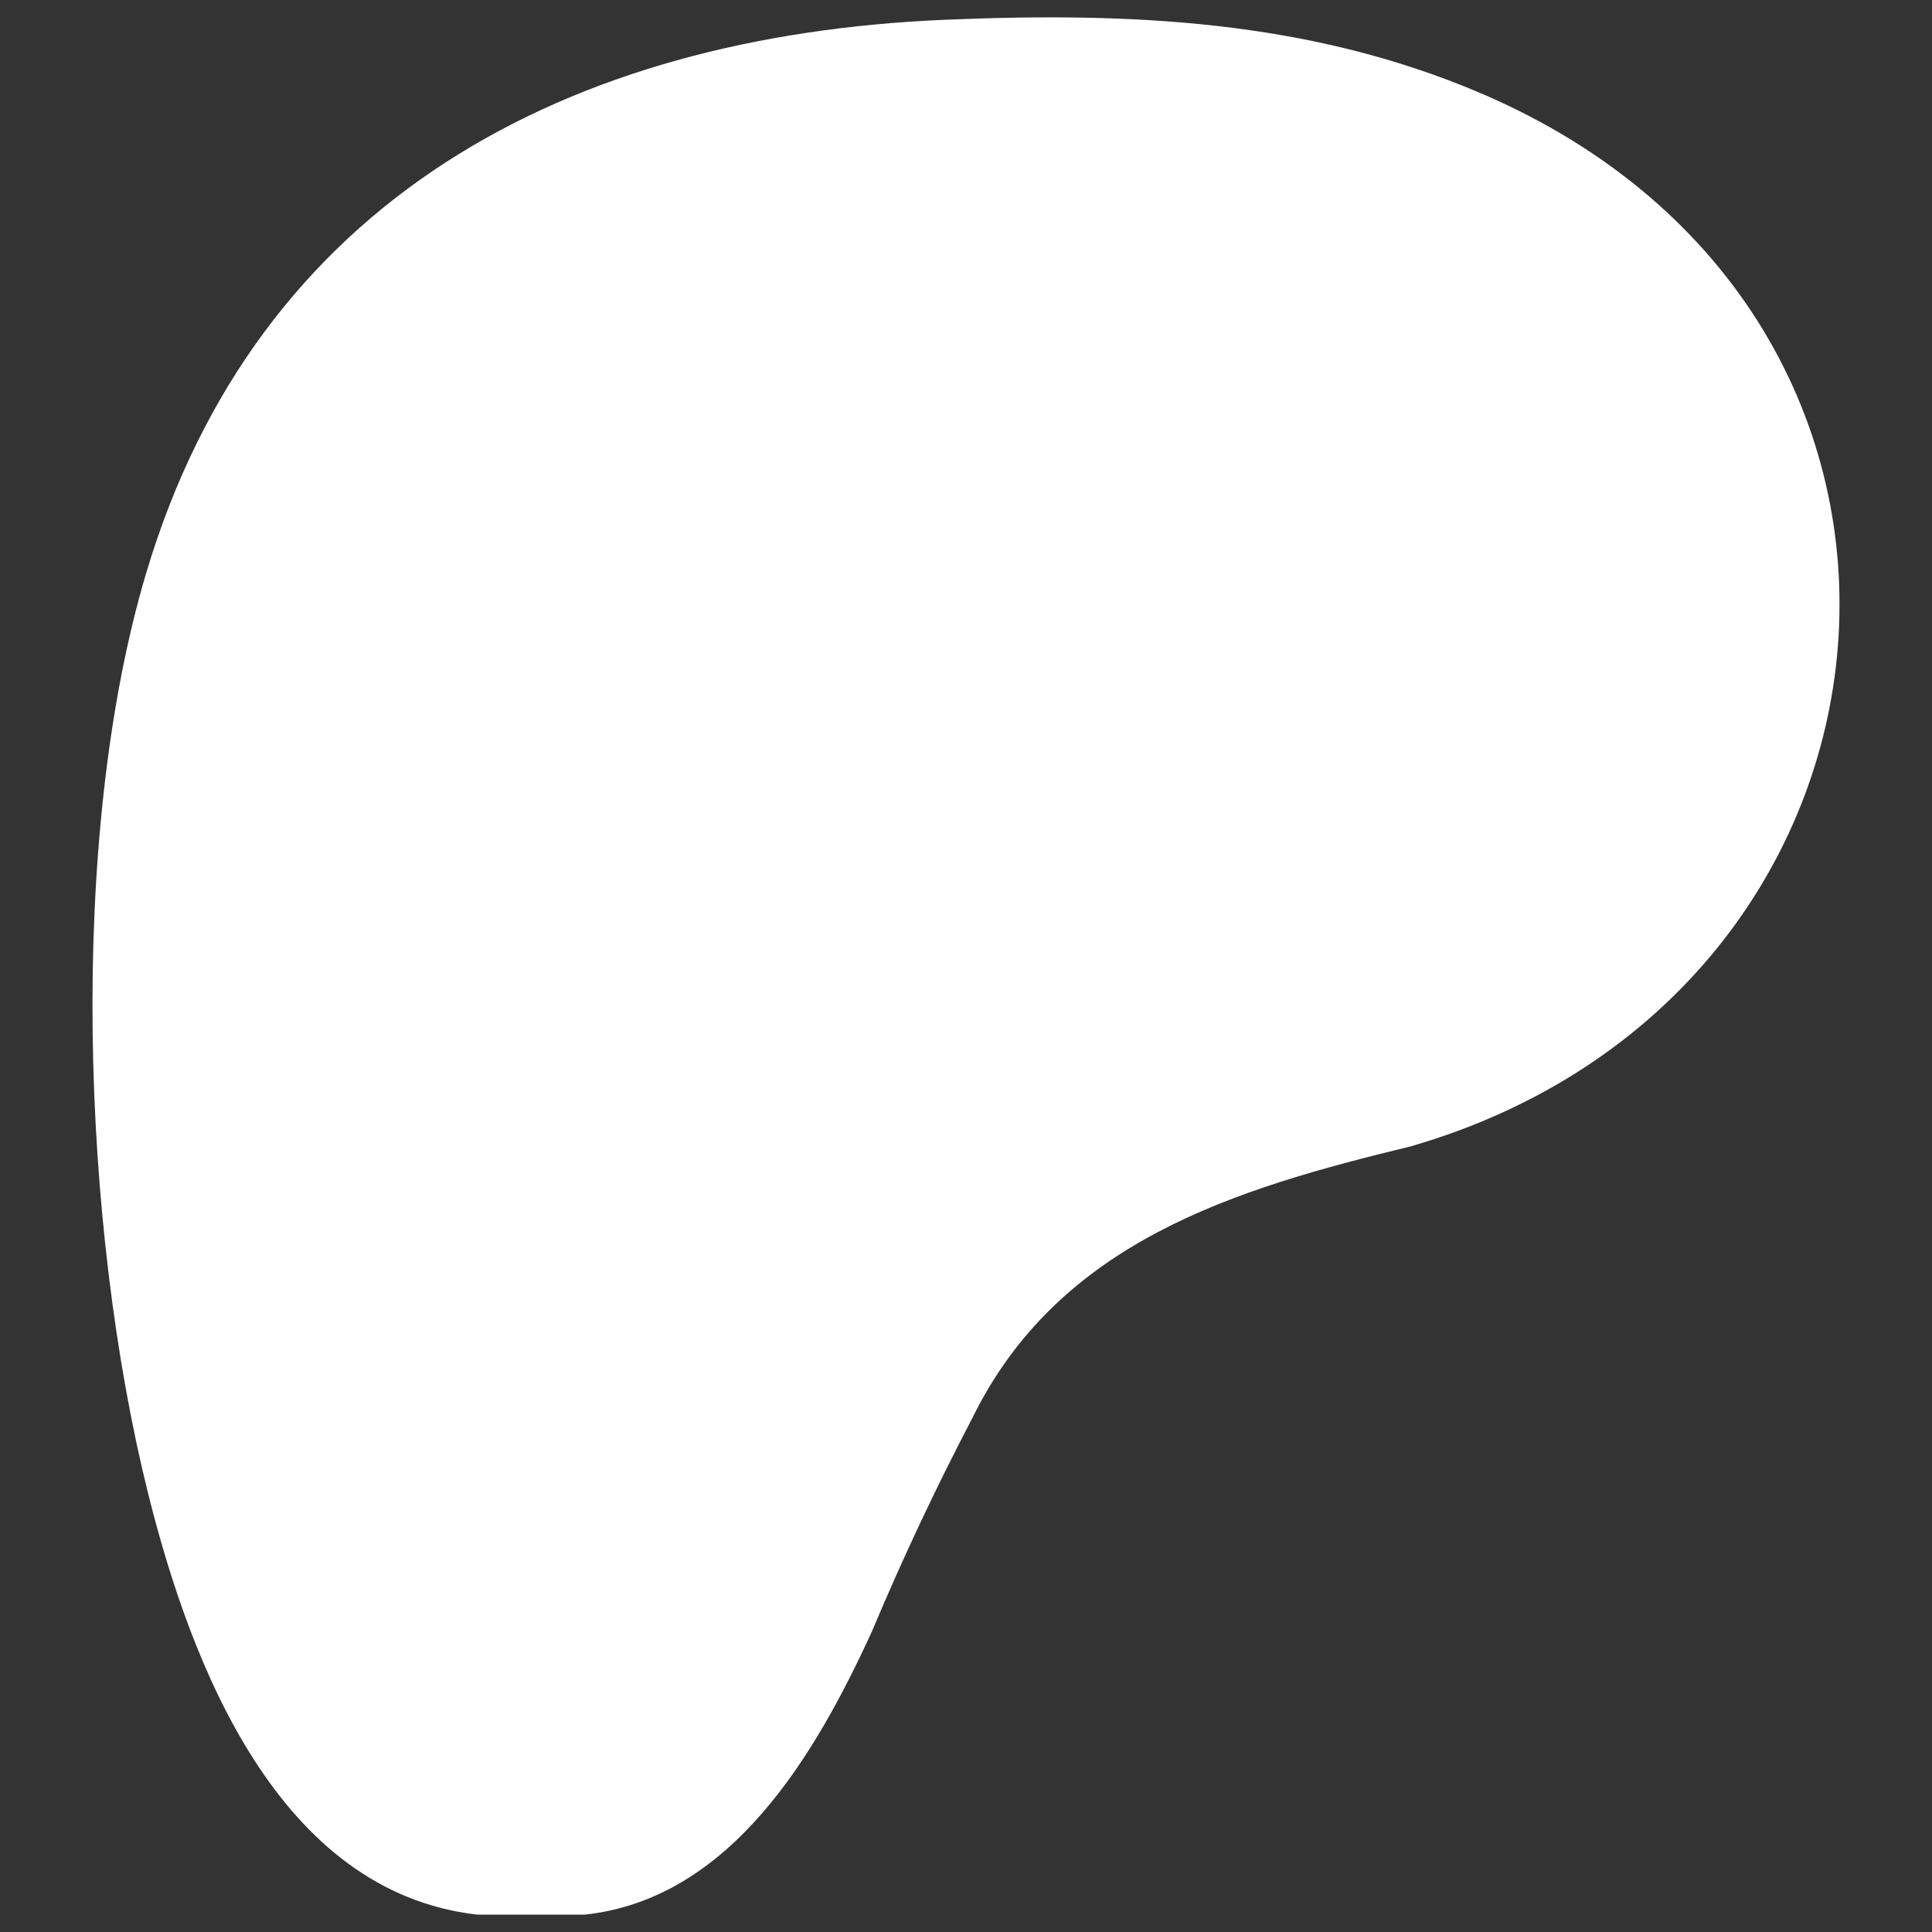
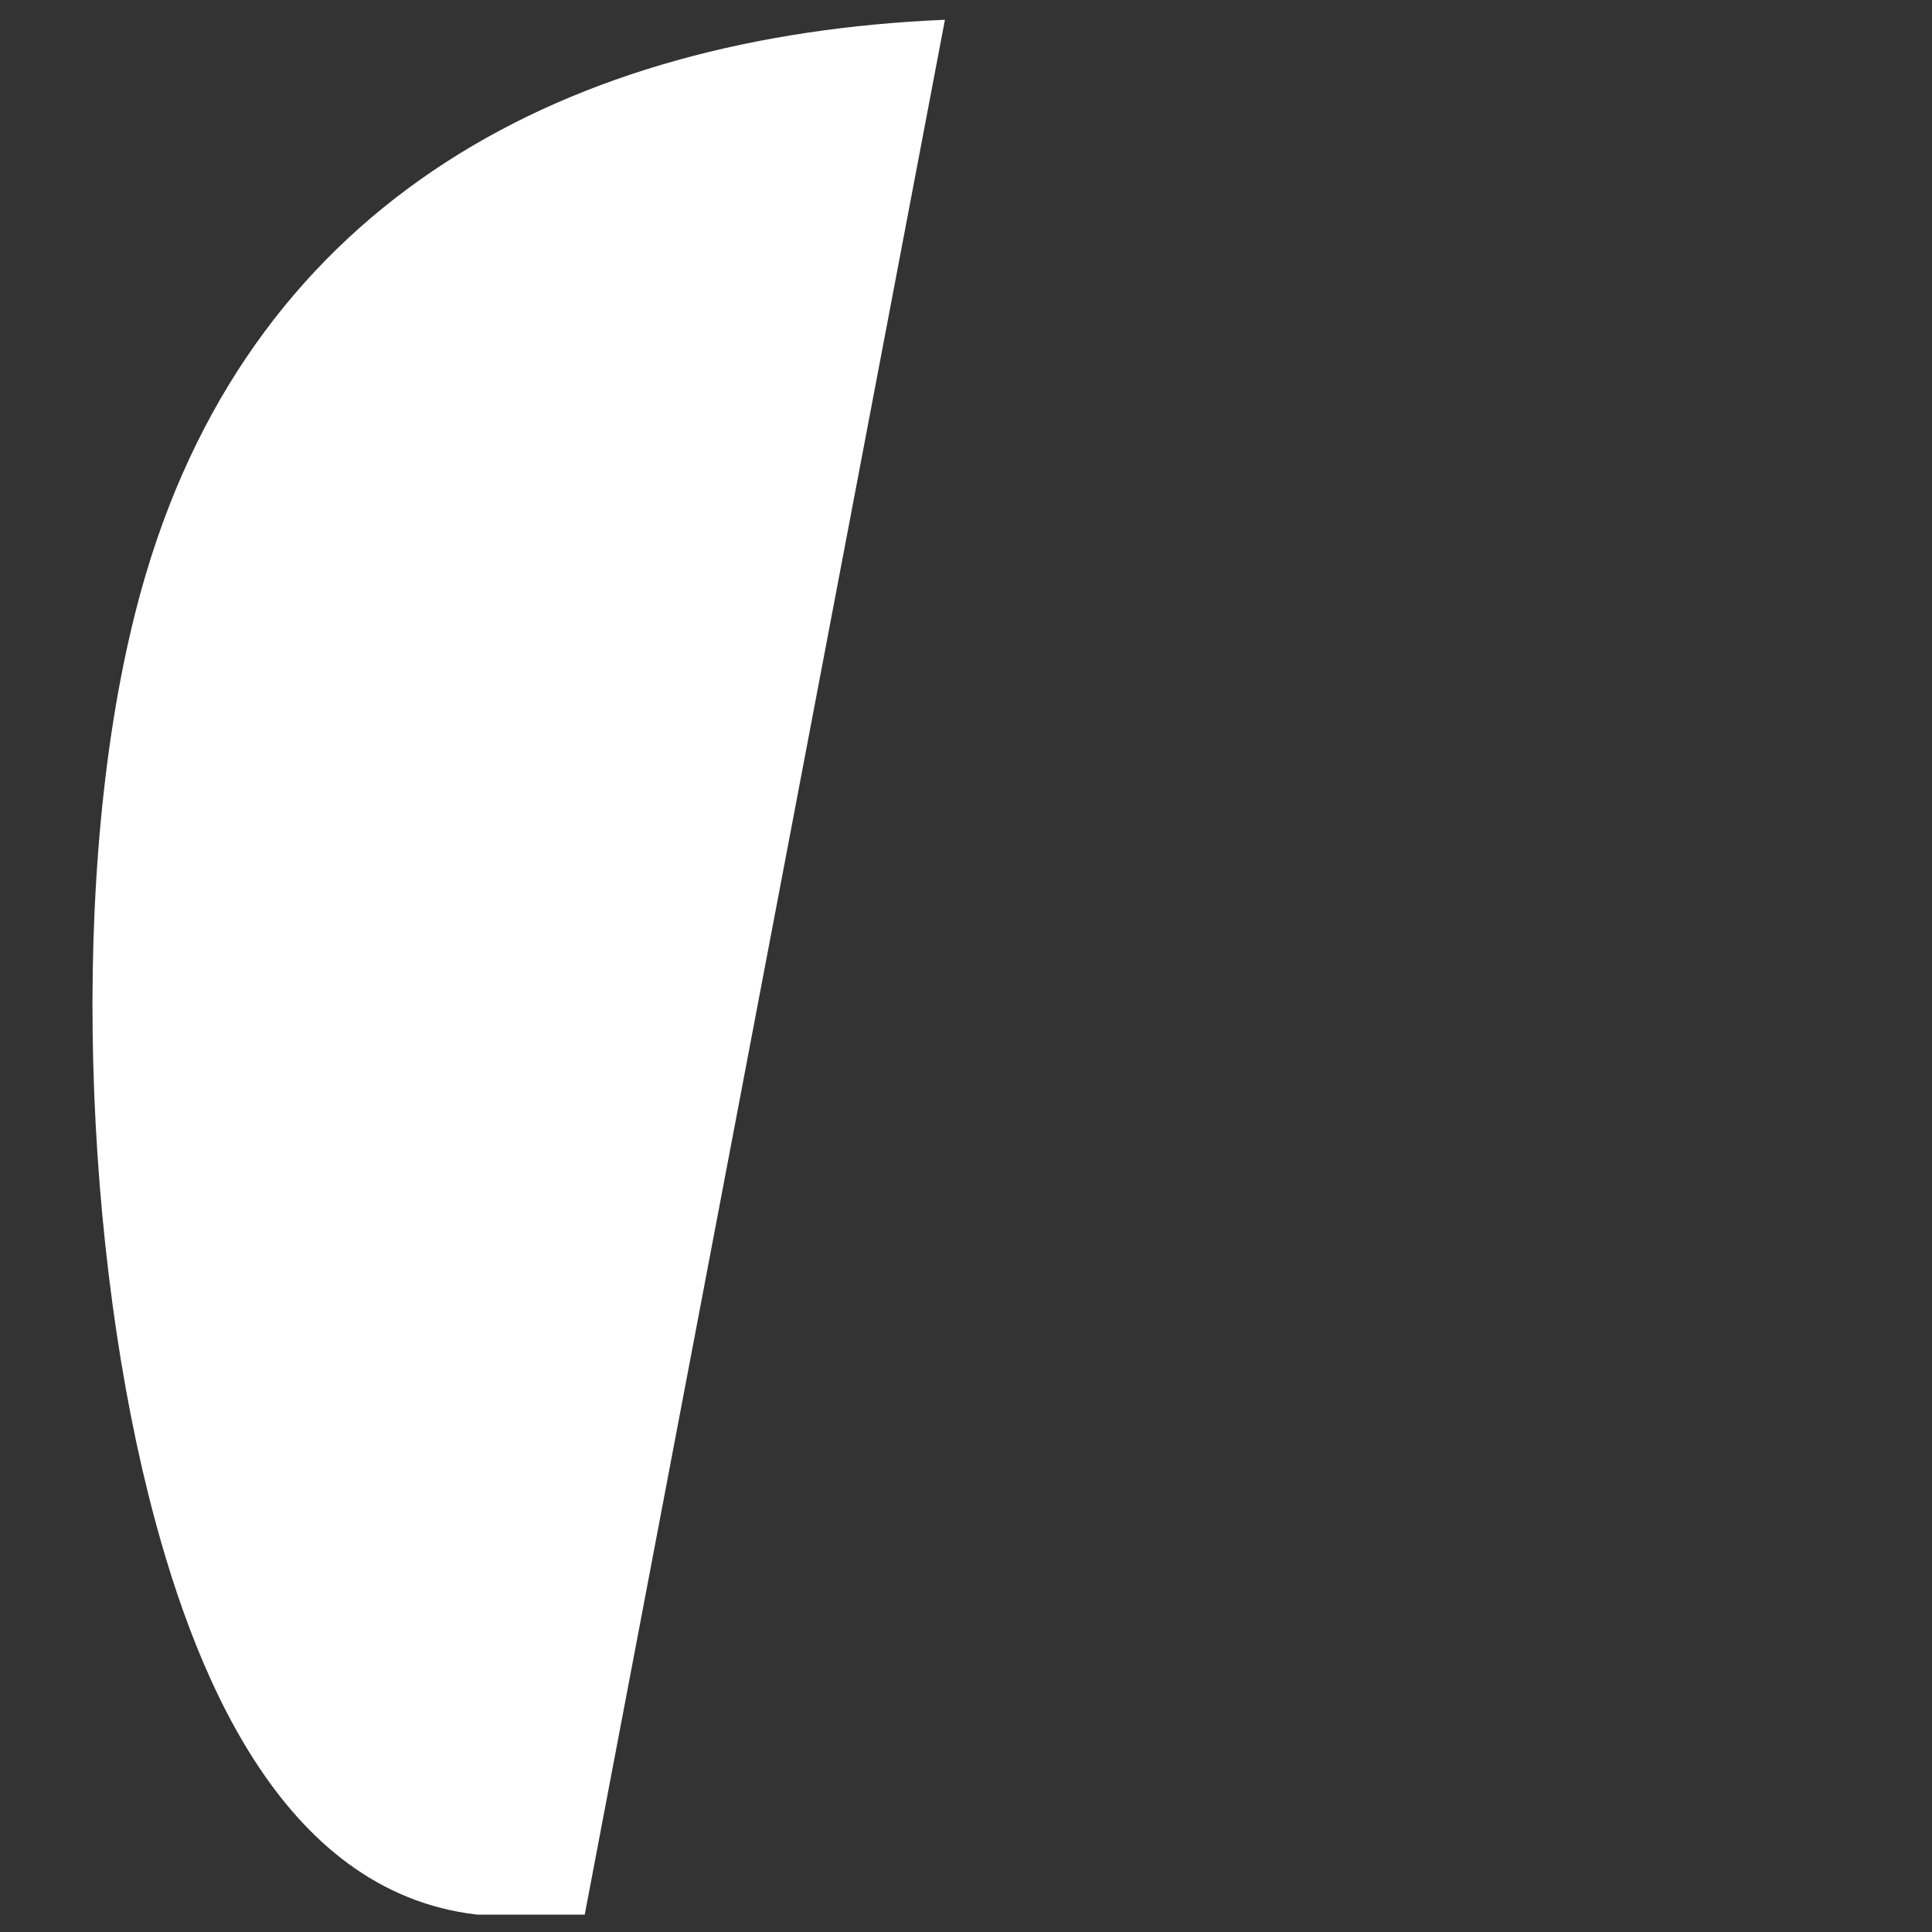
<svg xmlns="http://www.w3.org/2000/svg" id="Capa_1" data-name="Capa 1" viewBox="0 0 256 256">
  <rect x="0" y="0" width="256" height="256" fill="#333333" stroke="none" />
  <defs>
    <style>
      .cls-1 {
        fill: #fff;
      }
    </style>
  </defs>
-   <path class="cls-1" d="M77.48,253.7h-14.23c-26.38-3.01-37.95-33.07-43.62-55.79-8.84-35.47-10.67-86.91-.3-121.84C34.1,26.31,75.37,4.72,125.21,2.62c24.44-1.03,48.16-.01,70.97,9.72,69,29.45,60.36,119.44-9.29,139.57-23.31,5.64-46.54,12.62-58.01,35.91-4.84,9.25-9.29,18.7-13.34,28.34-7.46,16.29-18.64,35.44-38.06,37.54Z" />
+   <path class="cls-1" d="M77.48,253.7h-14.23c-26.38-3.01-37.95-33.07-43.62-55.79-8.84-35.47-10.67-86.91-.3-121.84C34.1,26.31,75.37,4.72,125.21,2.62Z" />
</svg>